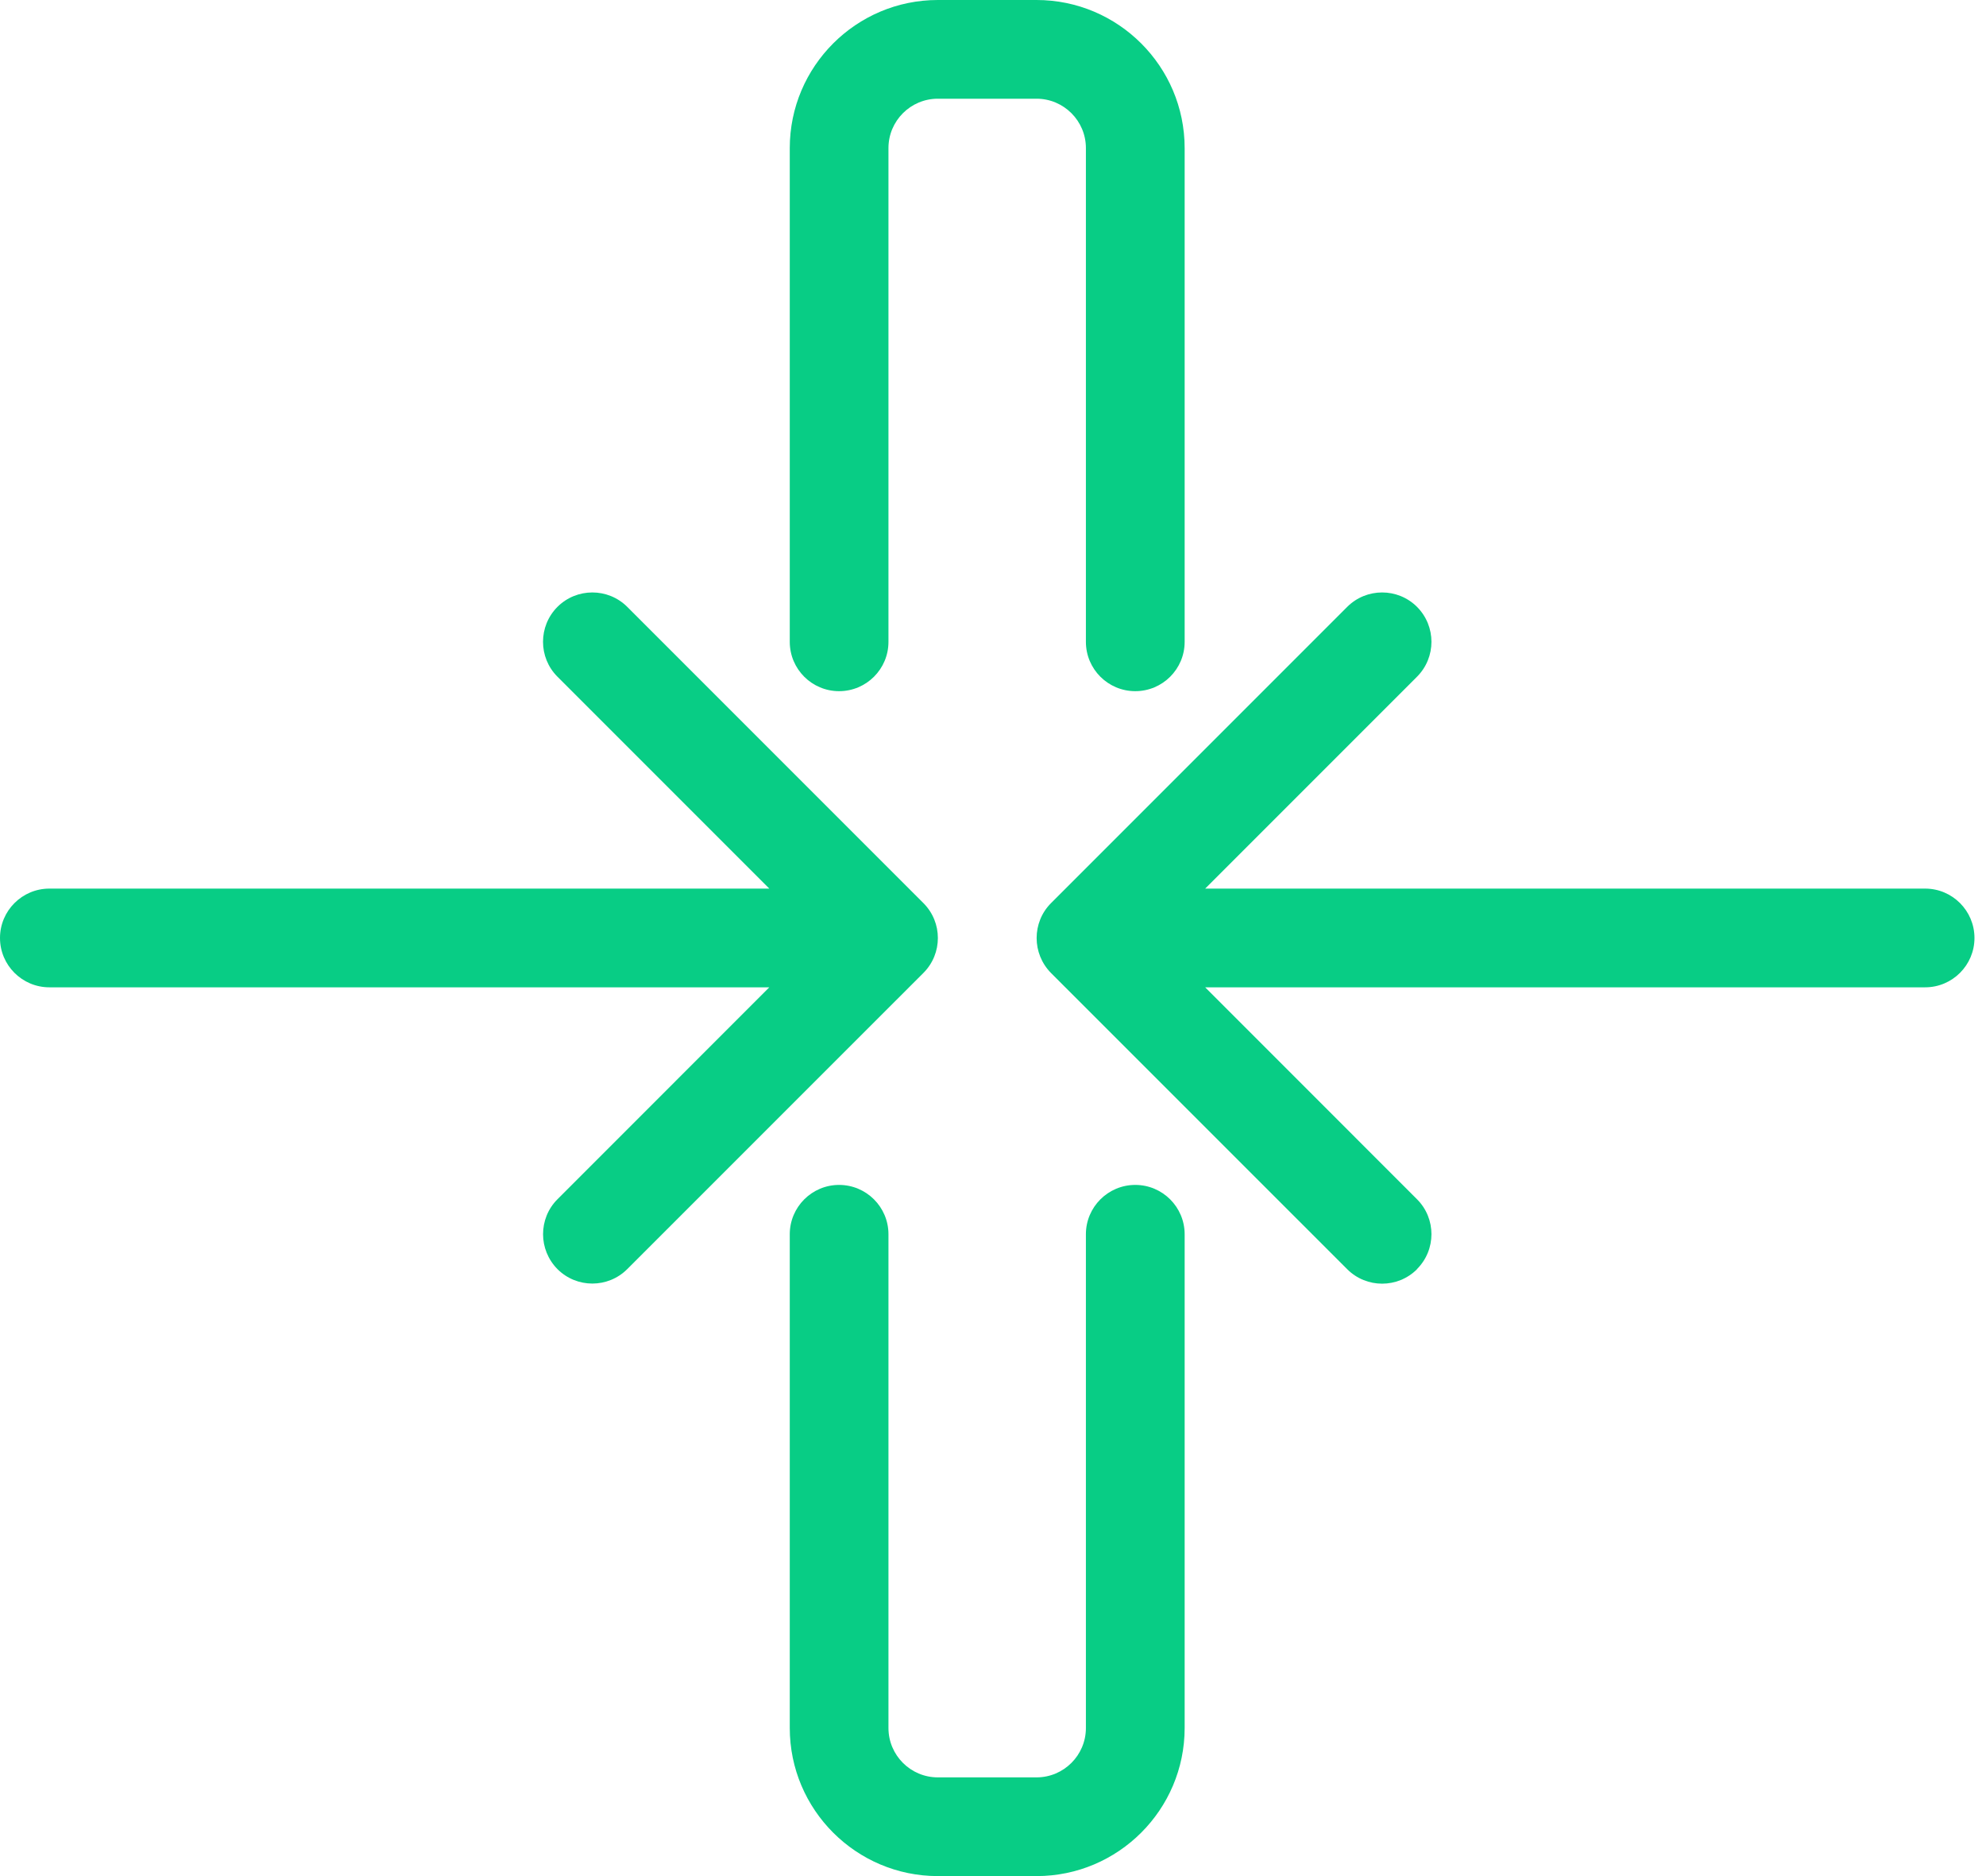
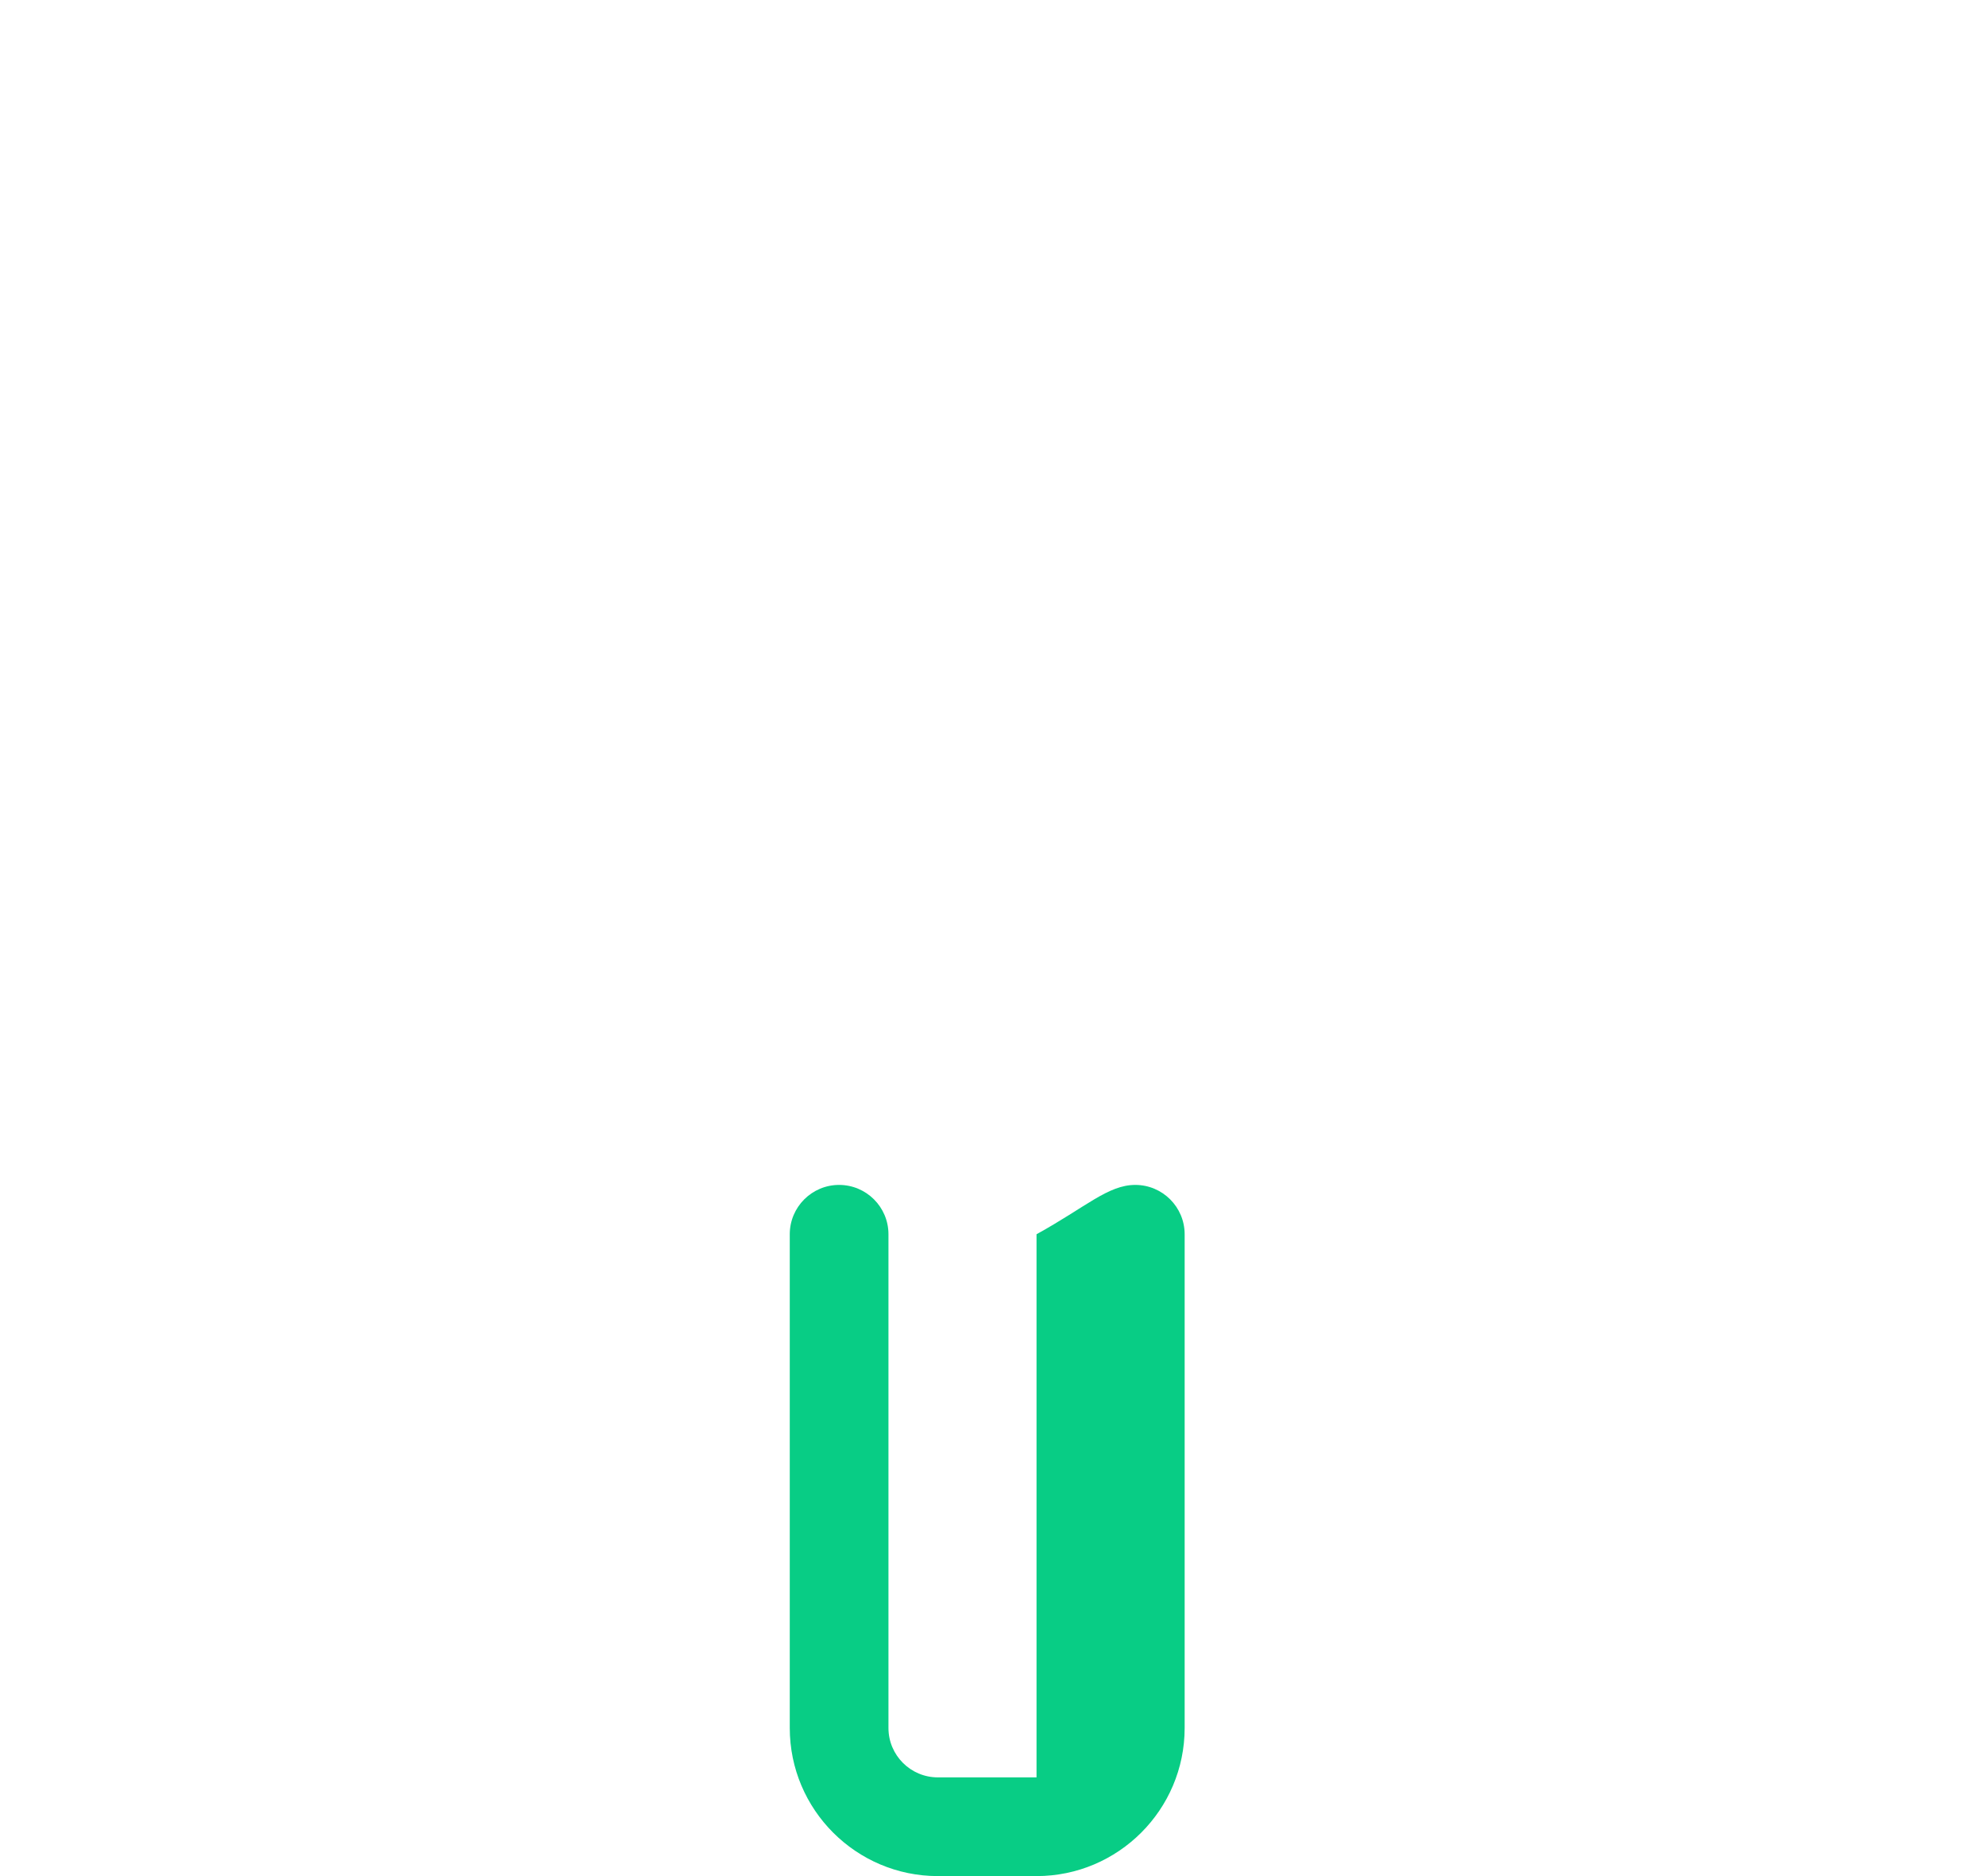
<svg xmlns="http://www.w3.org/2000/svg" width="36" height="34" viewBox="0 0 36 34" fill="none">
-   <path d="M14.316 31.316V22.368C14.316 21.875 14.717 21.474 15.21 21.474C15.704 21.474 16.105 21.875 16.105 22.368V31.316C16.105 31.81 16.506 32.211 17 32.211H18.789C19.283 32.211 19.684 31.81 19.684 31.316V22.368C19.684 21.875 20.085 21.474 20.579 21.474C21.073 21.474 21.474 21.875 21.474 22.368V31.316C21.474 32.796 20.269 34 18.789 34H17C15.52 34 14.316 32.796 14.316 31.316Z" fill="#08CD85" />
-   <path d="M14.316 11.632V2.684C14.316 1.204 15.52 0 17 0H18.789C20.269 0 21.474 1.204 21.474 2.684V11.632C21.474 12.126 21.073 12.526 20.579 12.526C20.085 12.526 19.684 12.126 19.684 11.632V2.684C19.684 2.19 19.283 1.789 18.789 1.789H17C16.506 1.789 16.105 2.19 16.105 2.684V11.632C16.105 12.126 15.704 12.526 15.21 12.526C14.717 12.526 14.316 12.126 14.316 11.632Z" fill="#08CD85" />
-   <path d="M25.686 22.999C26.035 22.65 26.035 22.082 25.686 21.734L21.846 17.893H34.897C35.39 17.893 35.791 17.492 35.791 16.999C35.791 16.505 35.39 16.104 34.897 16.104H21.846L25.686 12.264C26.035 11.915 26.035 11.348 25.686 10.998C25.337 10.65 24.77 10.65 24.421 10.998L19.052 16.367C18.877 16.542 18.791 16.771 18.791 17C18.791 17.23 18.879 17.459 19.052 17.634L24.421 23.002C24.77 23.351 25.337 23.351 25.686 23.002V22.999Z" fill="#08CD85" />
-   <path d="M11.37 23L16.739 17.632C17.088 17.283 17.088 16.716 16.739 16.367L11.37 10.998C11.021 10.65 10.454 10.65 10.105 10.998C9.756 11.348 9.756 11.915 10.105 12.264L13.945 16.104H0.895C0.401 16.104 0 16.505 0 16.999C0 17.492 0.401 17.893 0.895 17.893H13.945L10.105 21.734C9.93 21.909 9.844 22.138 9.844 22.367C9.844 22.596 9.932 22.825 10.105 23C10.454 23.349 11.021 23.349 11.37 23V23Z" fill="#08CD85" />
+   <path d="M14.316 31.316V22.368C14.316 21.875 14.717 21.474 15.21 21.474C15.704 21.474 16.105 21.875 16.105 22.368V31.316C16.105 31.81 16.506 32.211 17 32.211H18.789V22.368C19.684 21.875 20.085 21.474 20.579 21.474C21.073 21.474 21.474 21.875 21.474 22.368V31.316C21.474 32.796 20.269 34 18.789 34H17C15.52 34 14.316 32.796 14.316 31.316Z" fill="#08CD85" />
</svg>